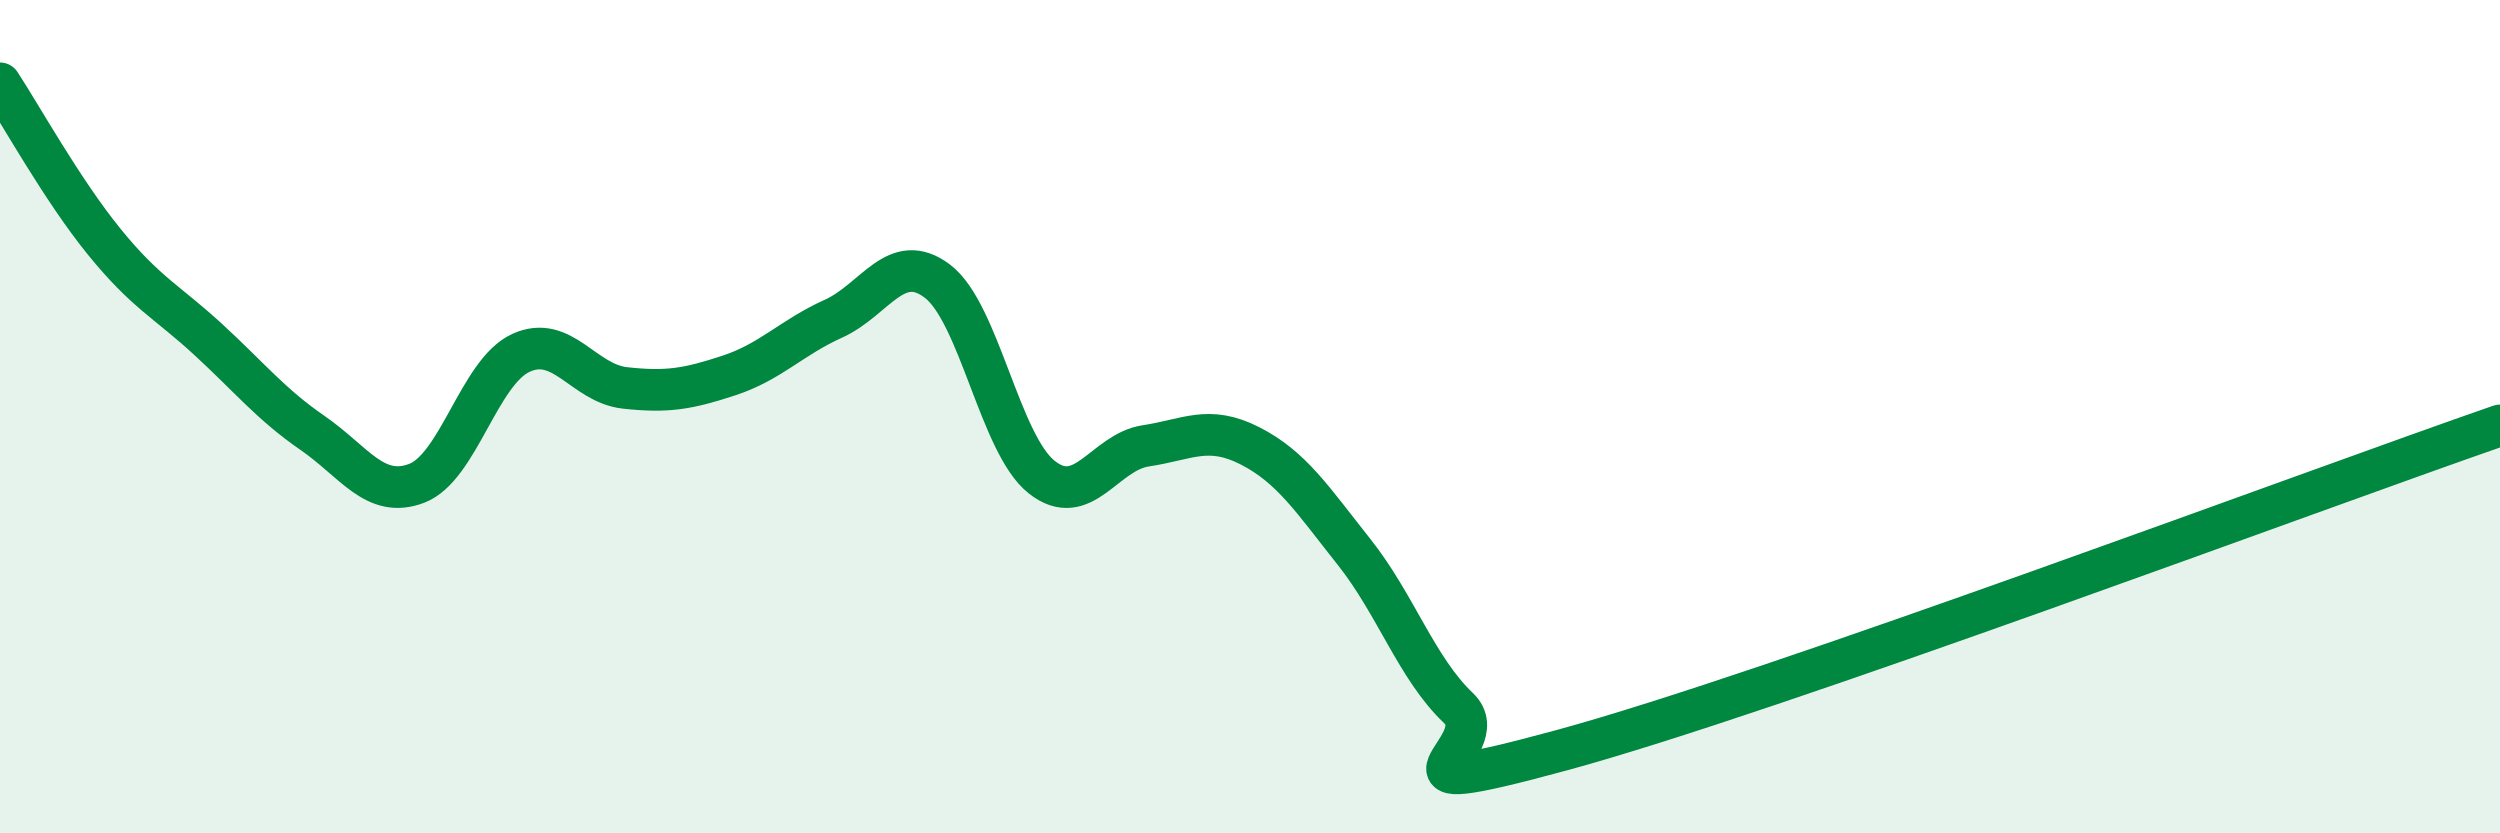
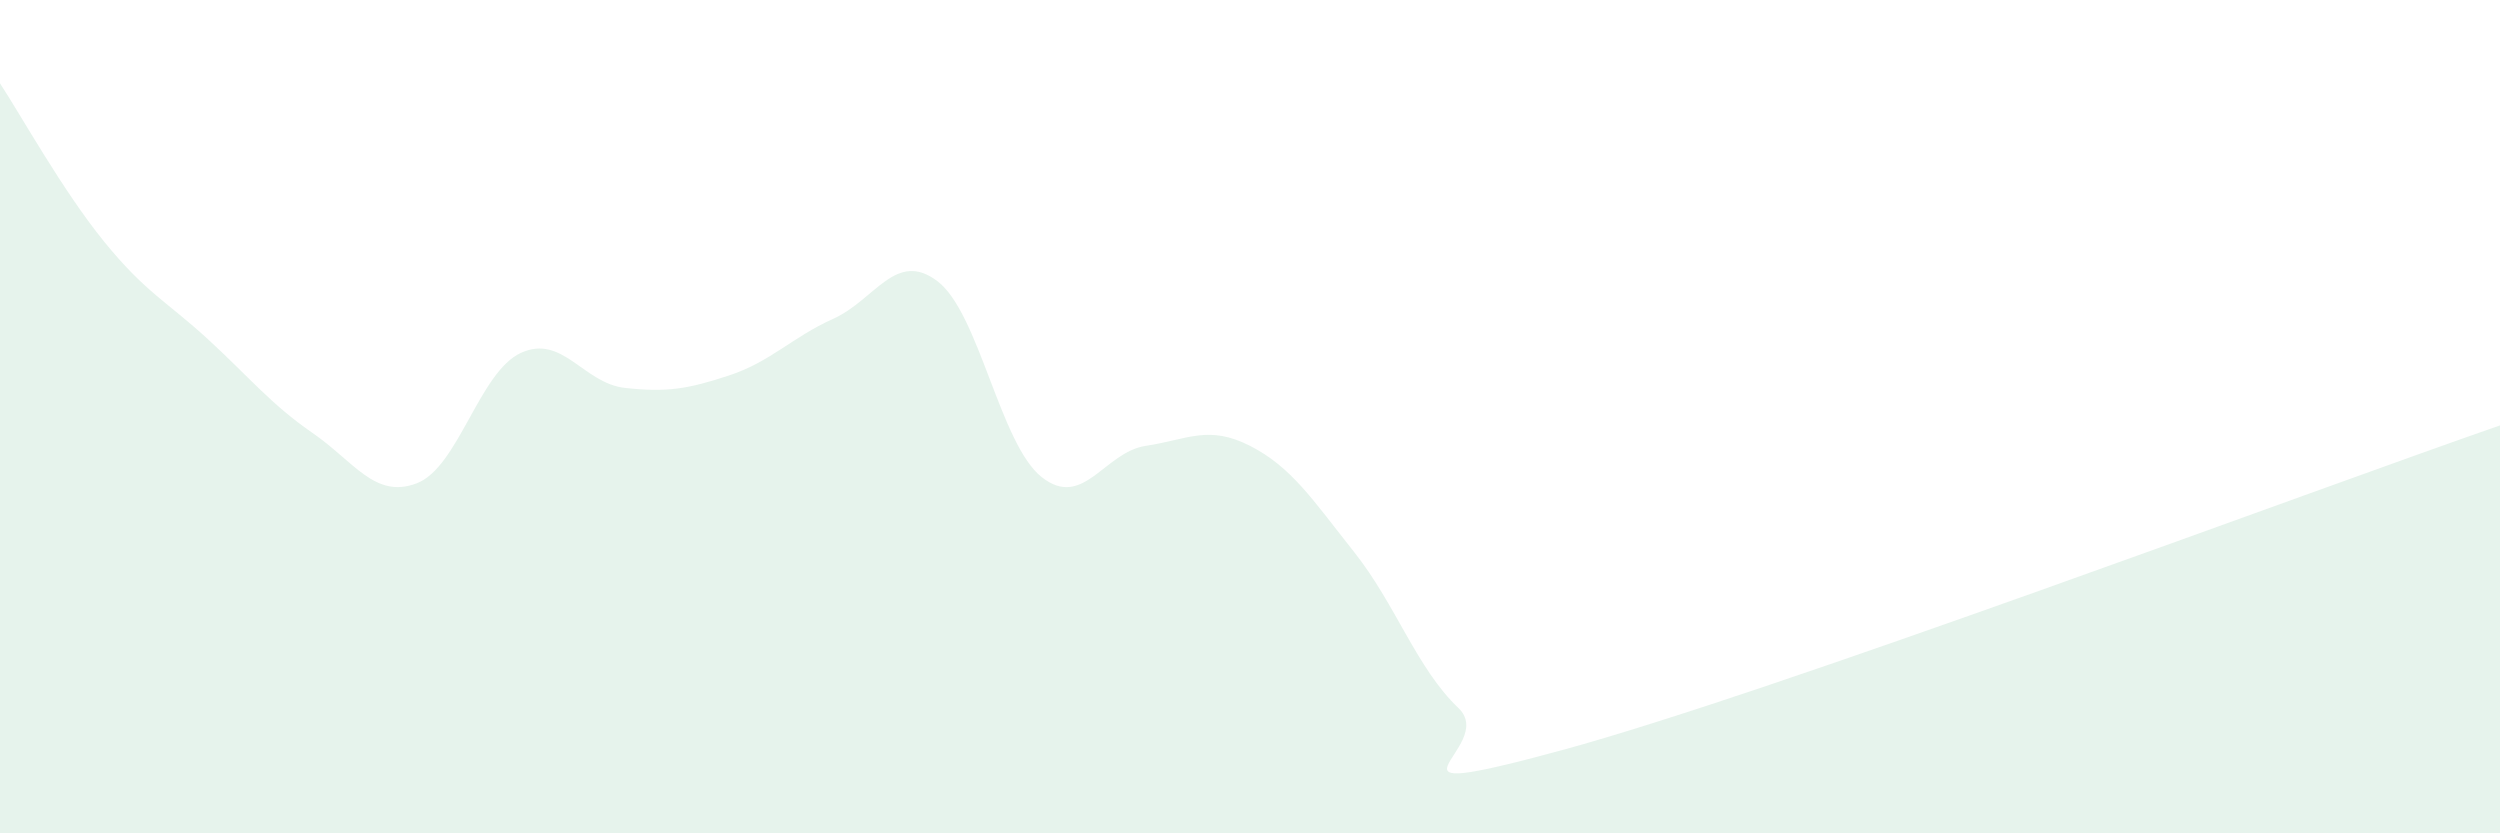
<svg xmlns="http://www.w3.org/2000/svg" width="60" height="20" viewBox="0 0 60 20">
  <path d="M 0,2 C 0.5,2.76 1.5,4.57 2.5,5.8 C 3.5,7.03 4,7.23 5,8.15 C 6,9.07 6.5,9.7 7.5,10.39 C 8.5,11.08 9,11.98 10,11.6 C 11,11.22 11.5,8.93 12.5,8.47 C 13.5,8.01 14,9.2 15,9.31 C 16,9.42 16.5,9.34 17.5,9.01 C 18.5,8.68 19,8.1 20,7.65 C 21,7.2 21.5,5.99 22.5,6.75 C 23.5,7.51 24,10.66 25,11.45 C 26,12.24 26.5,10.85 27.5,10.7 C 28.5,10.55 29,10.19 30,10.7 C 31,11.21 31.5,11.99 32.5,13.25 C 33.5,14.51 34,16.04 35,16.99 C 36,17.94 32.5,19.36 37.5,18 C 42.5,16.64 55.5,11.77 60,10.21L60 20L0 20Z" fill="#008740" opacity="0.1" stroke-linecap="round" stroke-linejoin="round" />
-   <path d="M 0,2 C 0.5,2.76 1.5,4.57 2.5,5.8 C 3.5,7.03 4,7.23 5,8.15 C 6,9.07 6.5,9.7 7.5,10.39 C 8.5,11.08 9,11.98 10,11.6 C 11,11.22 11.5,8.93 12.5,8.47 C 13.5,8.01 14,9.2 15,9.31 C 16,9.42 16.5,9.34 17.5,9.01 C 18.5,8.68 19,8.1 20,7.65 C 21,7.2 21.5,5.99 22.5,6.75 C 23.5,7.51 24,10.66 25,11.45 C 26,12.24 26.5,10.85 27.5,10.7 C 28.5,10.55 29,10.19 30,10.7 C 31,11.21 31.5,11.99 32.5,13.25 C 33.5,14.51 34,16.04 35,16.99 C 36,17.94 32.5,19.36 37.5,18 C 42.5,16.64 55.5,11.77 60,10.21" stroke="#008740" stroke-width="1" fill="none" stroke-linecap="round" stroke-linejoin="round" />
</svg>